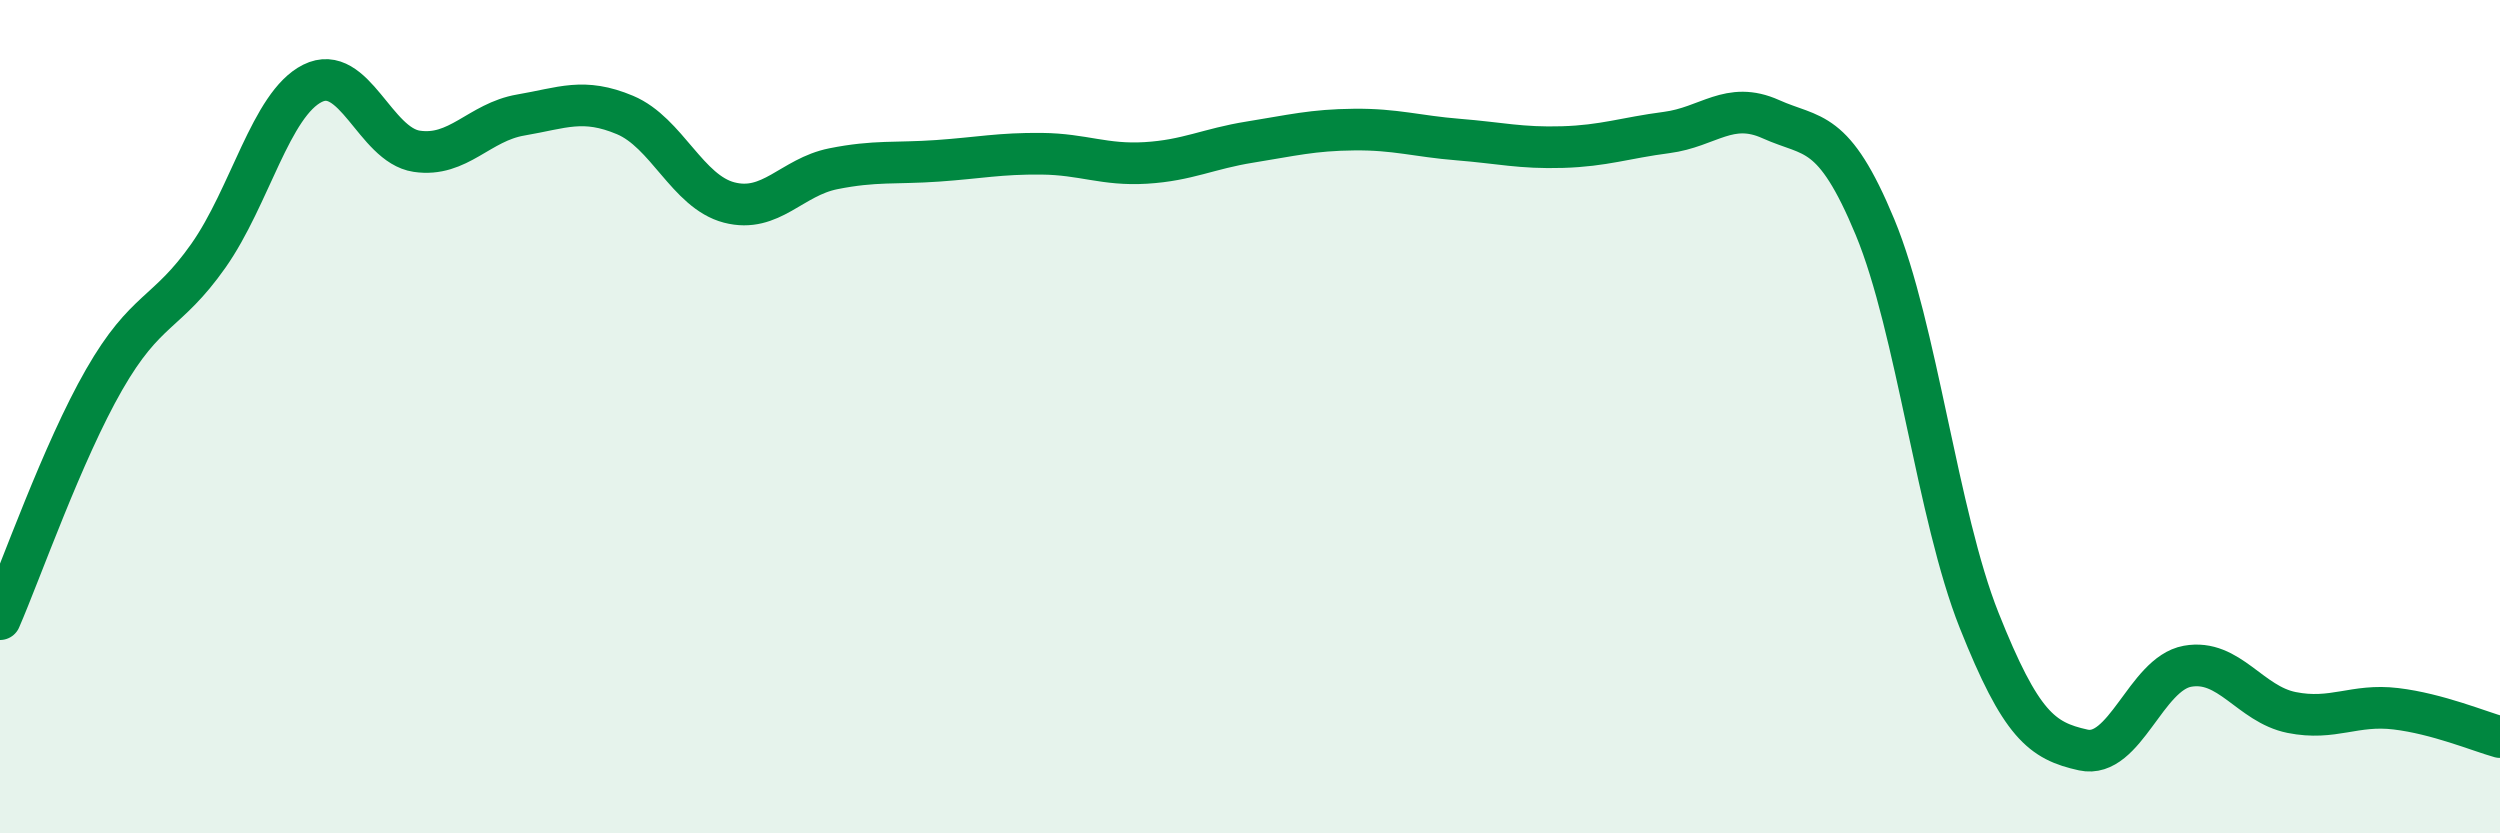
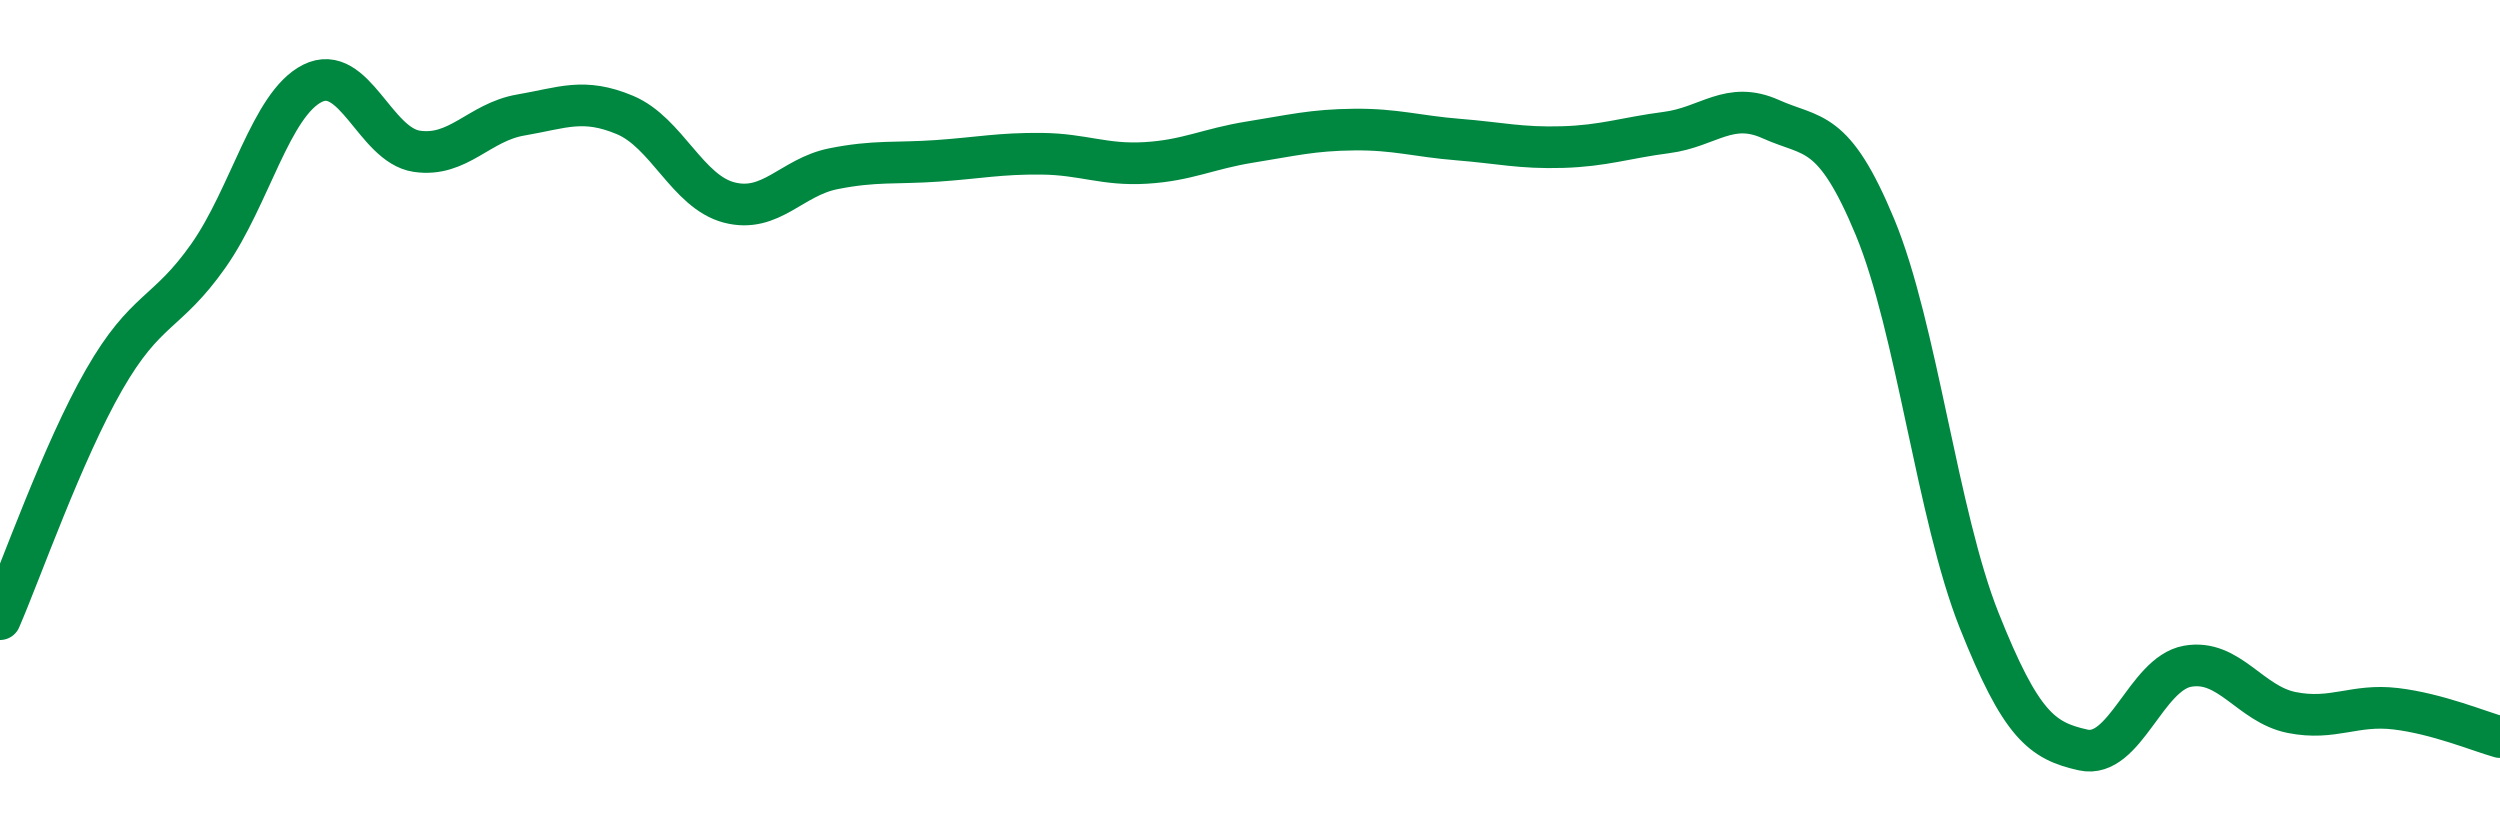
<svg xmlns="http://www.w3.org/2000/svg" width="60" height="20" viewBox="0 0 60 20">
-   <path d="M 0,14.86 C 0.5,13.71 1.5,10.85 2.5,9.11 C 3.5,7.37 4,7.56 5,6.14 C 6,4.72 6.5,2.5 7.5,2 C 8.5,1.5 9,3.48 10,3.63 C 11,3.78 11.5,2.93 12.5,2.76 C 13.5,2.59 14,2.34 15,2.76 C 16,3.18 16.5,4.6 17.5,4.86 C 18.5,5.12 19,4.25 20,4.05 C 21,3.85 21.5,3.93 22.5,3.86 C 23.5,3.79 24,3.68 25,3.69 C 26,3.7 26.5,3.97 27.5,3.91 C 28.5,3.85 29,3.57 30,3.41 C 31,3.25 31.5,3.12 32.5,3.11 C 33.5,3.1 34,3.27 35,3.35 C 36,3.43 36.5,3.56 37.5,3.53 C 38.5,3.5 39,3.31 40,3.18 C 41,3.05 41.5,2.41 42.5,2.86 C 43.5,3.31 44,3.04 45,5.45 C 46,7.86 46.5,12.38 47.5,14.89 C 48.5,17.4 49,17.78 50,18 C 51,18.22 51.5,16.17 52.5,15.99 C 53.5,15.81 54,16.9 55,17.1 C 56,17.3 56.5,16.89 57.5,17.01 C 58.5,17.13 59.5,17.55 60,17.69L60 20L0 20Z" fill="#008740" opacity="0.1" stroke-linecap="round" stroke-linejoin="round" />
  <path d="M 0,14.86 C 0.5,13.71 1.5,10.85 2.5,9.11 C 3.5,7.37 4,7.56 5,6.14 C 6,4.72 6.5,2.5 7.5,2 C 8.5,1.5 9,3.48 10,3.63 C 11,3.78 11.5,2.93 12.5,2.76 C 13.5,2.59 14,2.34 15,2.76 C 16,3.18 16.5,4.6 17.5,4.86 C 18.5,5.12 19,4.25 20,4.05 C 21,3.85 21.5,3.93 22.5,3.86 C 23.5,3.79 24,3.68 25,3.69 C 26,3.7 26.5,3.97 27.5,3.91 C 28.5,3.85 29,3.57 30,3.41 C 31,3.25 31.5,3.12 32.5,3.11 C 33.5,3.1 34,3.27 35,3.35 C 36,3.43 36.5,3.56 37.5,3.53 C 38.5,3.5 39,3.31 40,3.18 C 41,3.05 41.5,2.41 42.5,2.86 C 43.5,3.31 44,3.04 45,5.45 C 46,7.86 46.5,12.38 47.5,14.89 C 48.5,17.4 49,17.78 50,18 C 51,18.22 51.5,16.17 52.5,15.99 C 53.5,15.81 54,16.9 55,17.1 C 56,17.3 56.5,16.89 57.5,17.01 C 58.5,17.13 59.5,17.55 60,17.69" stroke="#008740" stroke-width="1" fill="none" stroke-linecap="round" stroke-linejoin="round" />
</svg>